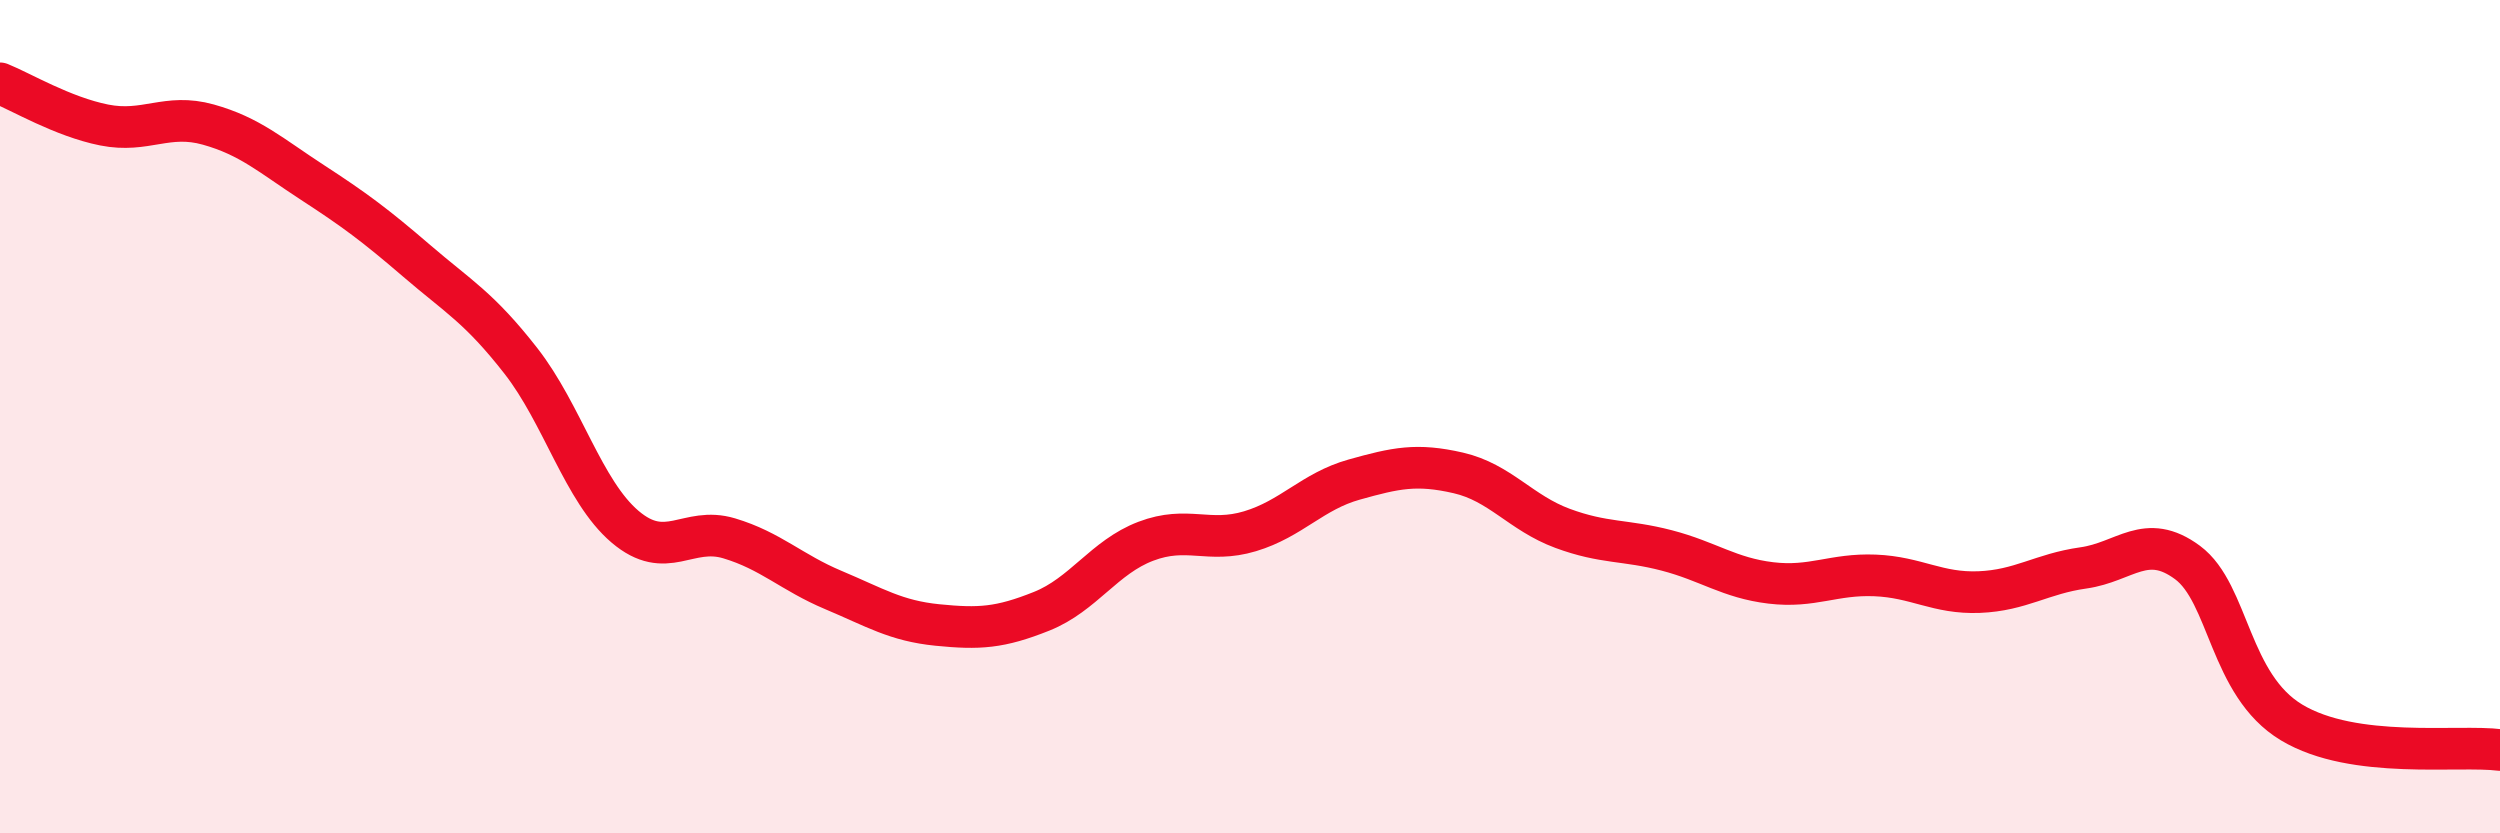
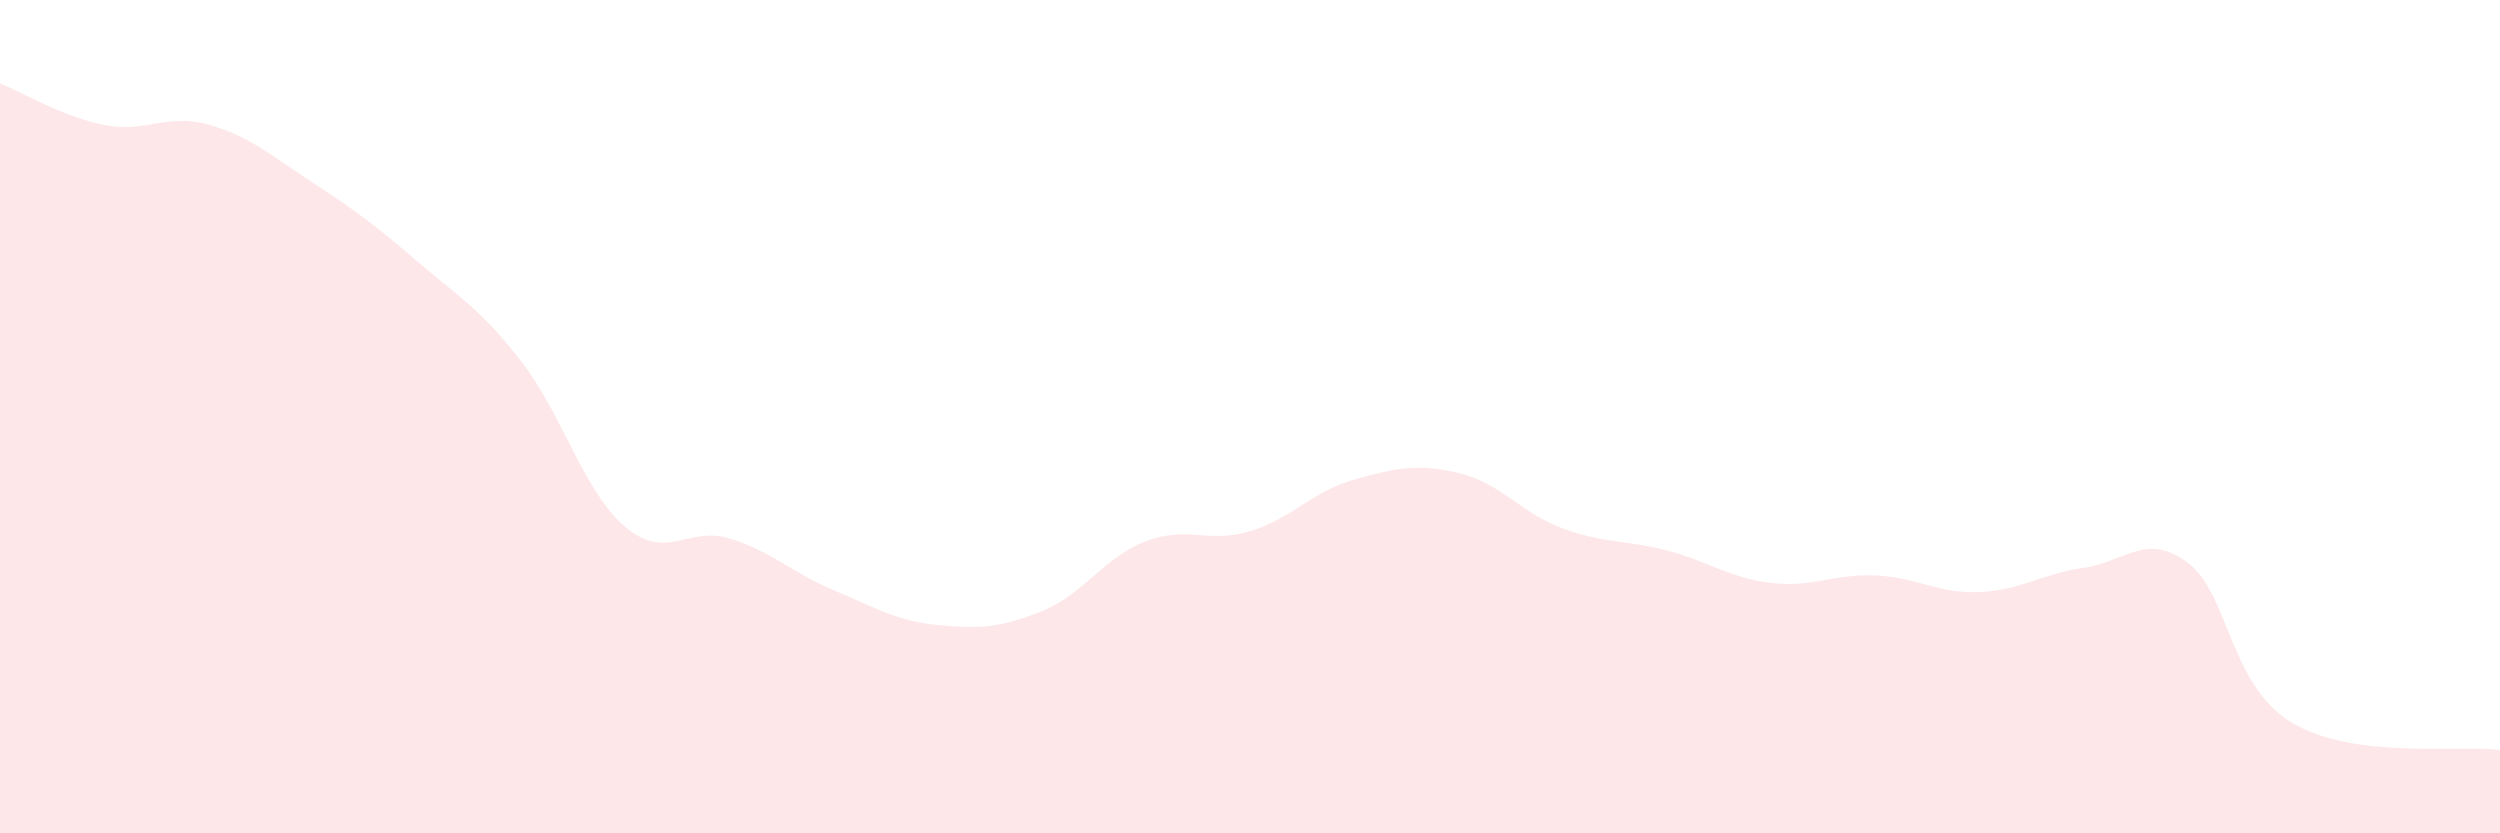
<svg xmlns="http://www.w3.org/2000/svg" width="60" height="20" viewBox="0 0 60 20">
  <path d="M 0,2 C 0.5,2.2 1.5,2.8 2.5,3 C 3.5,3.2 4,2.71 5,2.99 C 6,3.27 6.5,3.73 7.5,4.38 C 8.5,5.03 9,5.4 10,6.26 C 11,7.12 11.5,7.38 12.5,8.66 C 13.5,9.94 14,11.79 15,12.64 C 16,13.49 16.5,12.62 17.5,12.92 C 18.5,13.22 19,13.74 20,14.16 C 21,14.58 21.5,14.9 22.5,15 C 23.5,15.1 24,15.07 25,14.67 C 26,14.27 26.5,13.37 27.5,12.99 C 28.5,12.61 29,13.05 30,12.75 C 31,12.45 31.5,11.79 32.5,11.51 C 33.5,11.23 34,11.12 35,11.35 C 36,11.58 36.5,12.31 37.5,12.68 C 38.5,13.05 39,12.95 40,13.21 C 41,13.47 41.5,13.87 42.5,13.99 C 43.5,14.11 44,13.77 45,13.81 C 46,13.85 46.5,14.25 47.5,14.21 C 48.5,14.17 49,13.77 50,13.63 C 51,13.49 51.5,12.76 52.5,13.5 C 53.5,14.24 53.5,16.44 55,17.34 C 56.5,18.24 59,17.87 60,18L60 20L0 20Z" fill="#EB0A25" opacity="0.1" stroke-linecap="round" stroke-linejoin="round" />
-   <path d="M 0,2 C 0.5,2.2 1.5,2.8 2.5,3 C 3.5,3.2 4,2.71 5,2.99 C 6,3.27 6.5,3.73 7.5,4.38 C 8.5,5.03 9,5.4 10,6.26 C 11,7.12 11.5,7.38 12.5,8.66 C 13.5,9.94 14,11.79 15,12.64 C 16,13.49 16.5,12.62 17.5,12.92 C 18.5,13.22 19,13.74 20,14.16 C 21,14.58 21.5,14.9 22.5,15 C 23.5,15.1 24,15.07 25,14.67 C 26,14.27 26.5,13.37 27.5,12.99 C 28.5,12.61 29,13.05 30,12.75 C 31,12.45 31.5,11.79 32.5,11.51 C 33.5,11.23 34,11.12 35,11.35 C 36,11.58 36.5,12.31 37.5,12.68 C 38.5,13.05 39,12.95 40,13.21 C 41,13.47 41.5,13.87 42.5,13.99 C 43.5,14.11 44,13.77 45,13.81 C 46,13.85 46.5,14.25 47.5,14.21 C 48.5,14.17 49,13.77 50,13.63 C 51,13.49 51.5,12.76 52.5,13.5 C 53.5,14.24 53.5,16.44 55,17.34 C 56.5,18.24 59,17.87 60,18" stroke="#EB0A25" stroke-width="1" fill="none" stroke-linecap="round" stroke-linejoin="round" />
</svg>